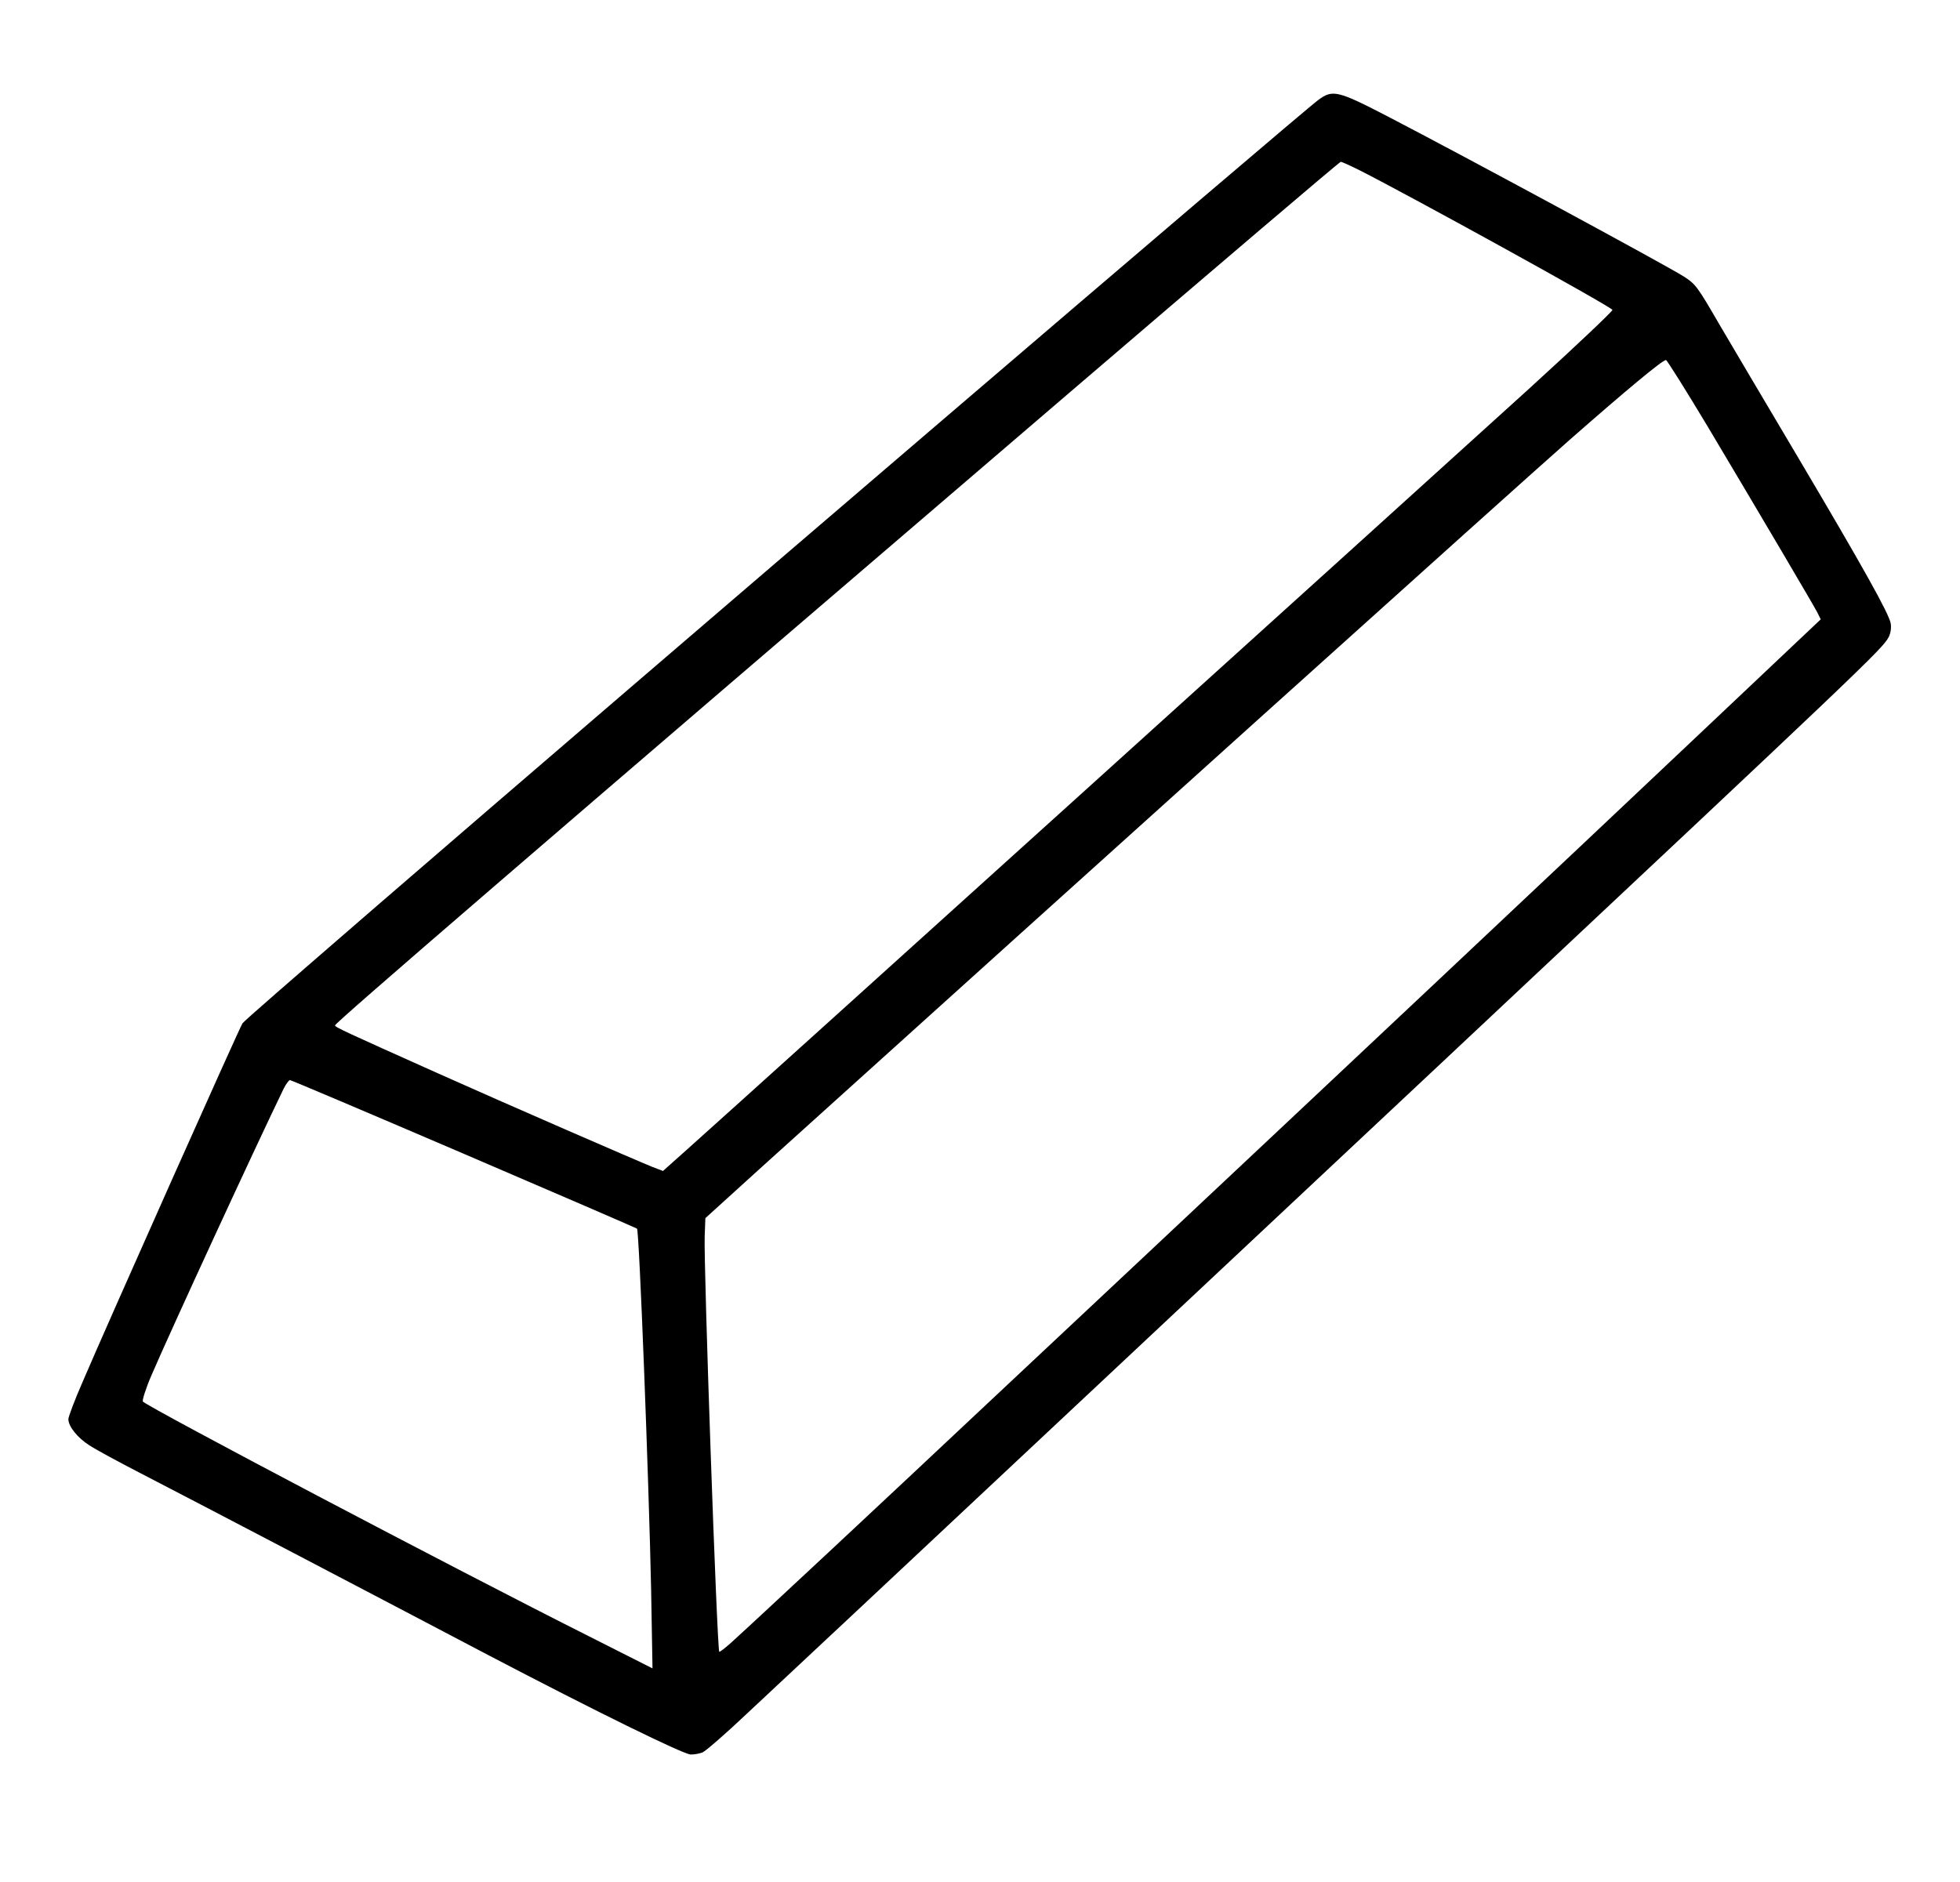
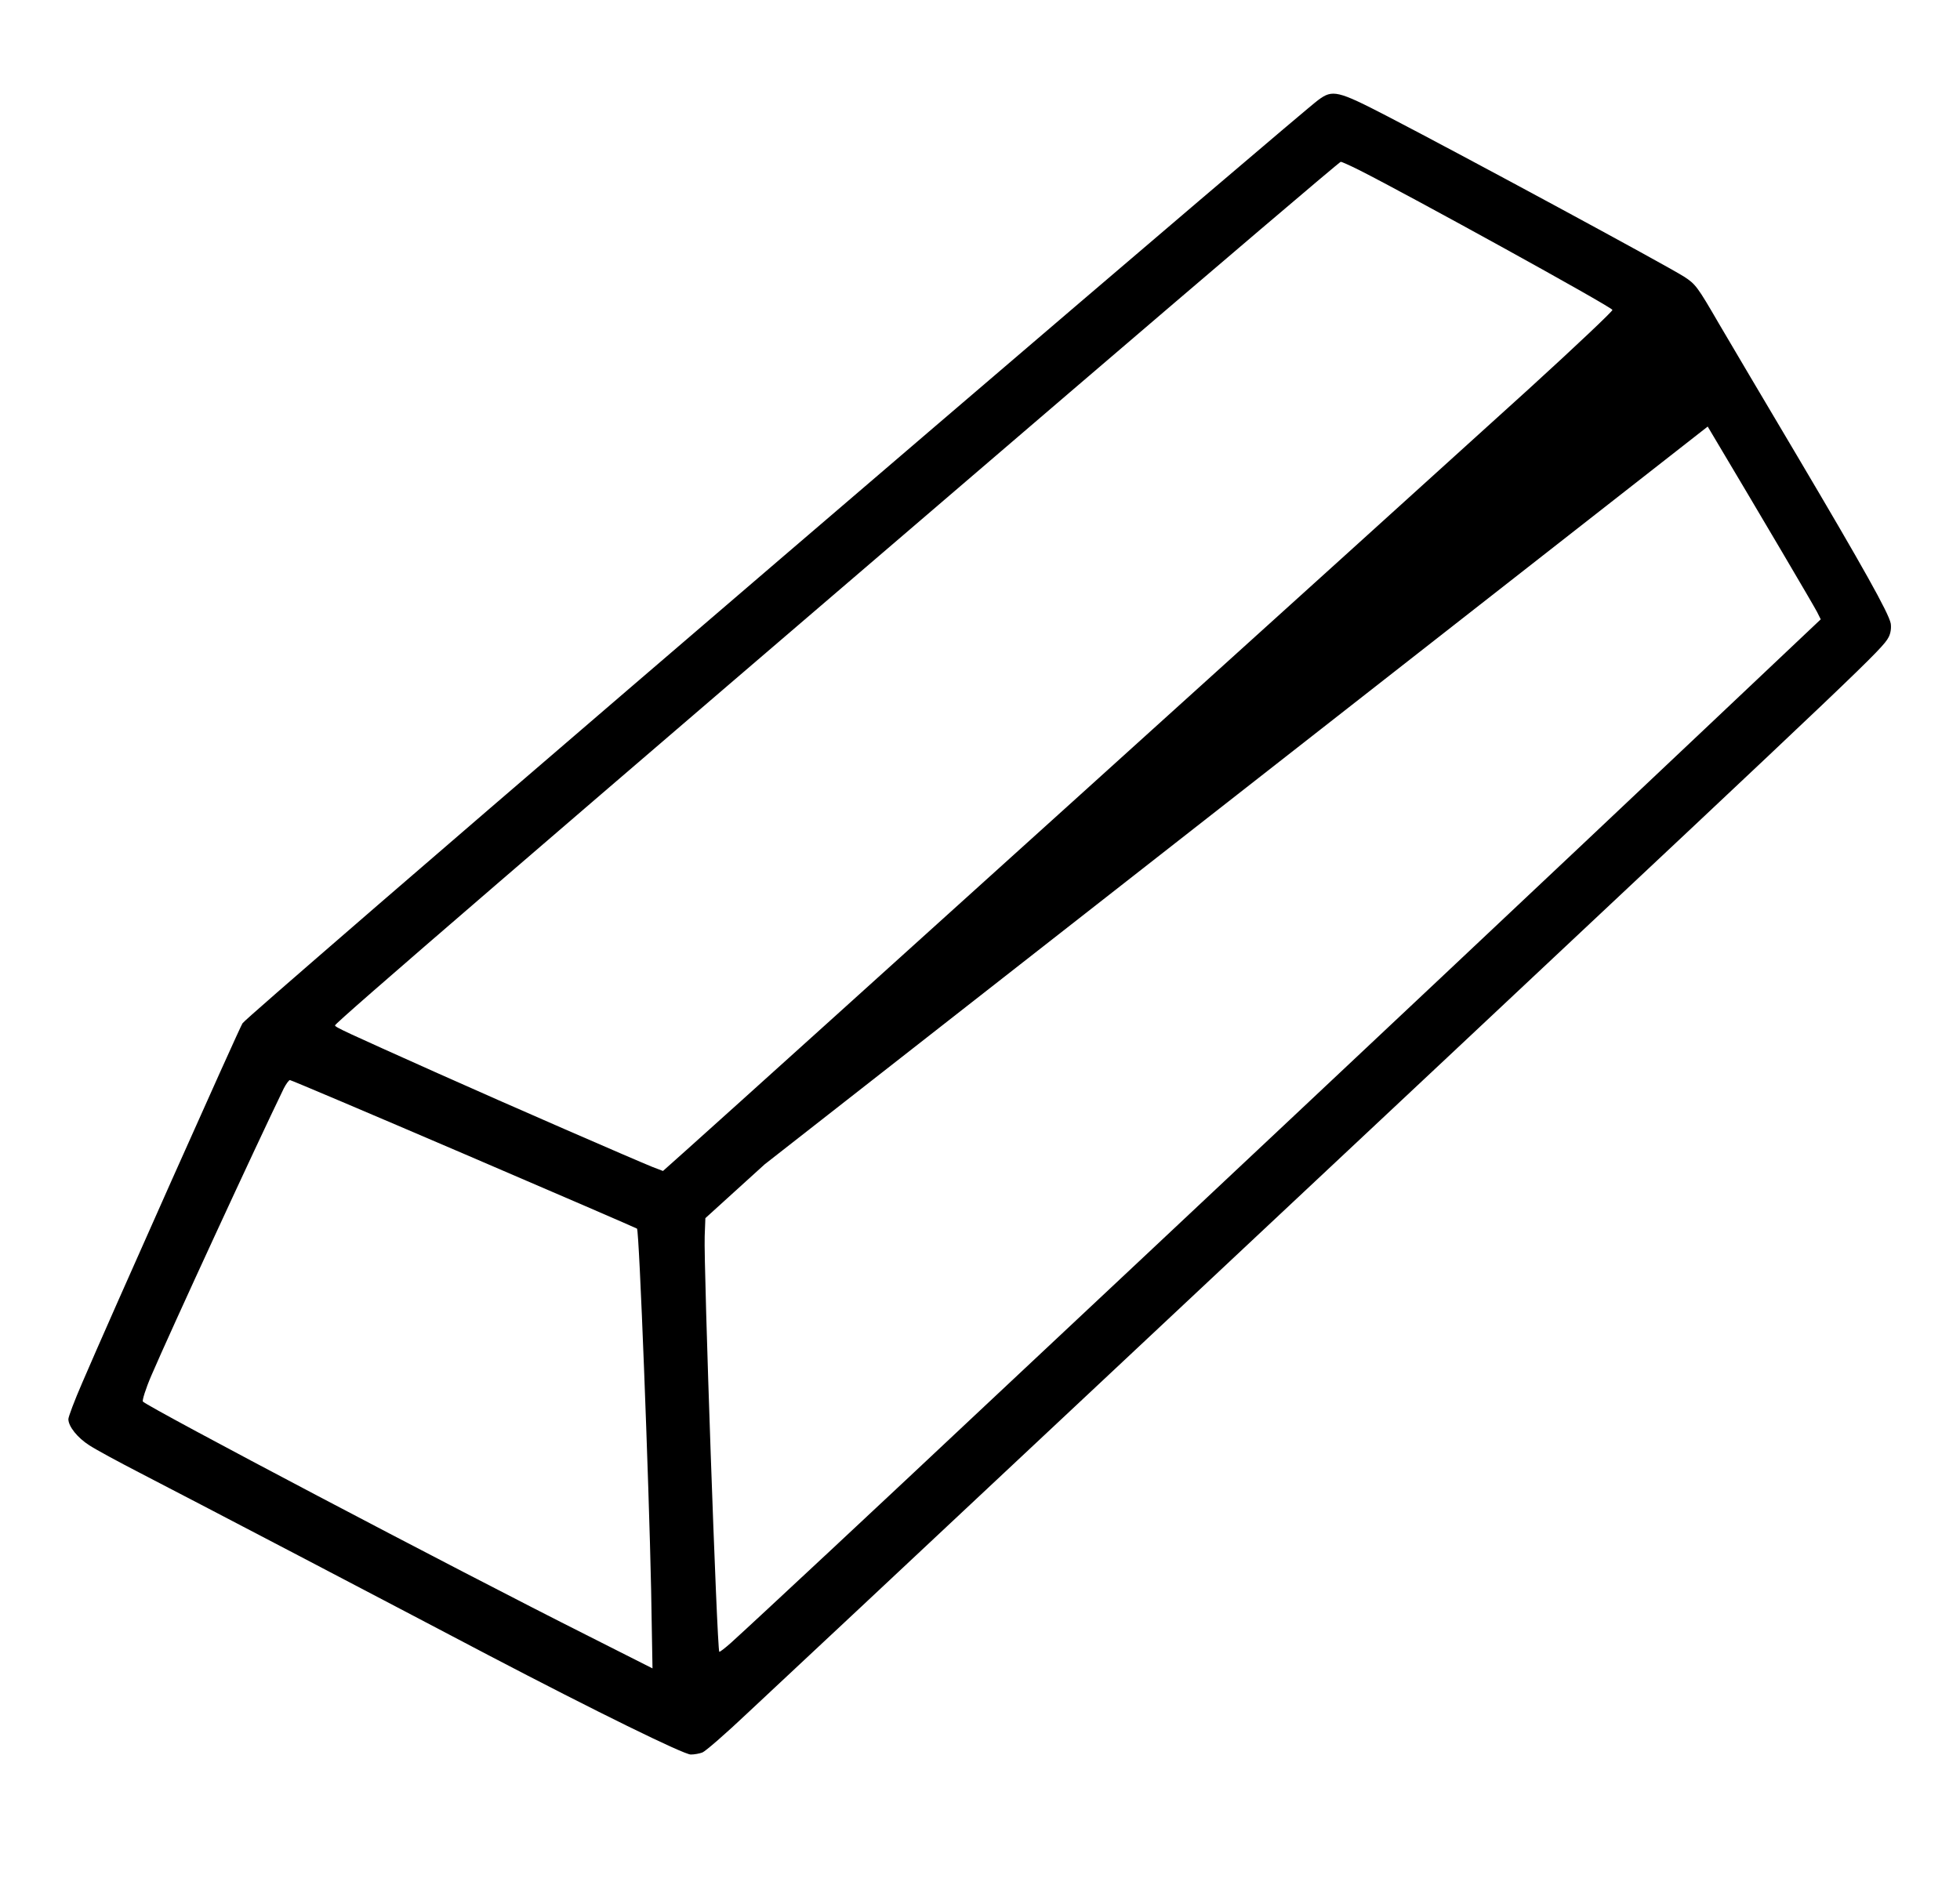
<svg xmlns="http://www.w3.org/2000/svg" version="1.0" width="860pt" height="826pt" viewBox="0 0 860 826" preserveAspectRatio="xMidYMid meet">
  <g transform="translate(0,826) scale(0.1,-0.1)" fill="#000000" stroke="none">
-     <path d="M5784 7821 c-71 -51 -3029 -2584 -4124 -3531 -403 -349 -586 -508 -596 -521 -11 -14 -588 -1308 -703 -1577 -34 -78 -61 -150 -61 -160 0 -32 40 -82 92 -115 29 -19 127 -72 218 -119 91 -47 406 -211 700 -365 294 -154 670 -351 835 -438 470 -246 855 -435 886 -435 15 0 38 4 51 9 13 5 102 82 198 173 96 90 319 298 495 463 482 451 1648 1545 2575 2414 1831 1718 1910 1793 1937 1845 9 17 12 41 9 60 -9 46 -121 246 -411 736 -142 239 -296 500 -343 580 -94 162 -102 173 -153 206 -86 54 -959 526 -1300 703 -220 114 -242 119 -305 72z m179 -307 c220 -111 1102 -597 1112 -614 3 -4 -163 -161 -367 -347 -673 -611 -3338 -3020 -3696 -3340 l-103 -92 -47 18 c-79 32 -631 272 -937 409 -413 185 -455 204 -455 212 0 11 850 744 3225 2779 649 556 1183 1011 1188 1011 4 0 40 -16 80 -36z m1530 -1126 c249 -418 461 -778 480 -814 l16 -32 -512 -484 c-613 -580 -1655 -1560 -2452 -2308 -319 -299 -645 -605 -725 -680 -405 -381 -977 -915 -1093 -1020 -26 -23 -49 -41 -51 -39 -10 10 -69 1701 -64 1824 l3 79 260 236 c1390 1255 3267 2946 3536 3183 244 214 403 347 419 347 4 0 87 -132 183 -292z m-5457 -3192 c415 -178 757 -326 759 -328 10 -9 52 -1107 62 -1586 l6 -344 -279 141 c-593 298 -1925 1000 -1957 1030 -4 4 12 56 37 114 85 198 462 1015 581 1260 10 20 23 37 27 37 5 0 349 -146 764 -324z" />
+     <path d="M5784 7821 c-71 -51 -3029 -2584 -4124 -3531 -403 -349 -586 -508 -596 -521 -11 -14 -588 -1308 -703 -1577 -34 -78 -61 -150 -61 -160 0 -32 40 -82 92 -115 29 -19 127 -72 218 -119 91 -47 406 -211 700 -365 294 -154 670 -351 835 -438 470 -246 855 -435 886 -435 15 0 38 4 51 9 13 5 102 82 198 173 96 90 319 298 495 463 482 451 1648 1545 2575 2414 1831 1718 1910 1793 1937 1845 9 17 12 41 9 60 -9 46 -121 246 -411 736 -142 239 -296 500 -343 580 -94 162 -102 173 -153 206 -86 54 -959 526 -1300 703 -220 114 -242 119 -305 72z m179 -307 c220 -111 1102 -597 1112 -614 3 -4 -163 -161 -367 -347 -673 -611 -3338 -3020 -3696 -3340 l-103 -92 -47 18 c-79 32 -631 272 -937 409 -413 185 -455 204 -455 212 0 11 850 744 3225 2779 649 556 1183 1011 1188 1011 4 0 40 -16 80 -36z m1530 -1126 c249 -418 461 -778 480 -814 l16 -32 -512 -484 c-613 -580 -1655 -1560 -2452 -2308 -319 -299 -645 -605 -725 -680 -405 -381 -977 -915 -1093 -1020 -26 -23 -49 -41 -51 -39 -10 10 -69 1701 -64 1824 l3 79 260 236 z m-5457 -3192 c415 -178 757 -326 759 -328 10 -9 52 -1107 62 -1586 l6 -344 -279 141 c-593 298 -1925 1000 -1957 1030 -4 4 12 56 37 114 85 198 462 1015 581 1260 10 20 23 37 27 37 5 0 349 -146 764 -324z" />
  </g>
</svg>